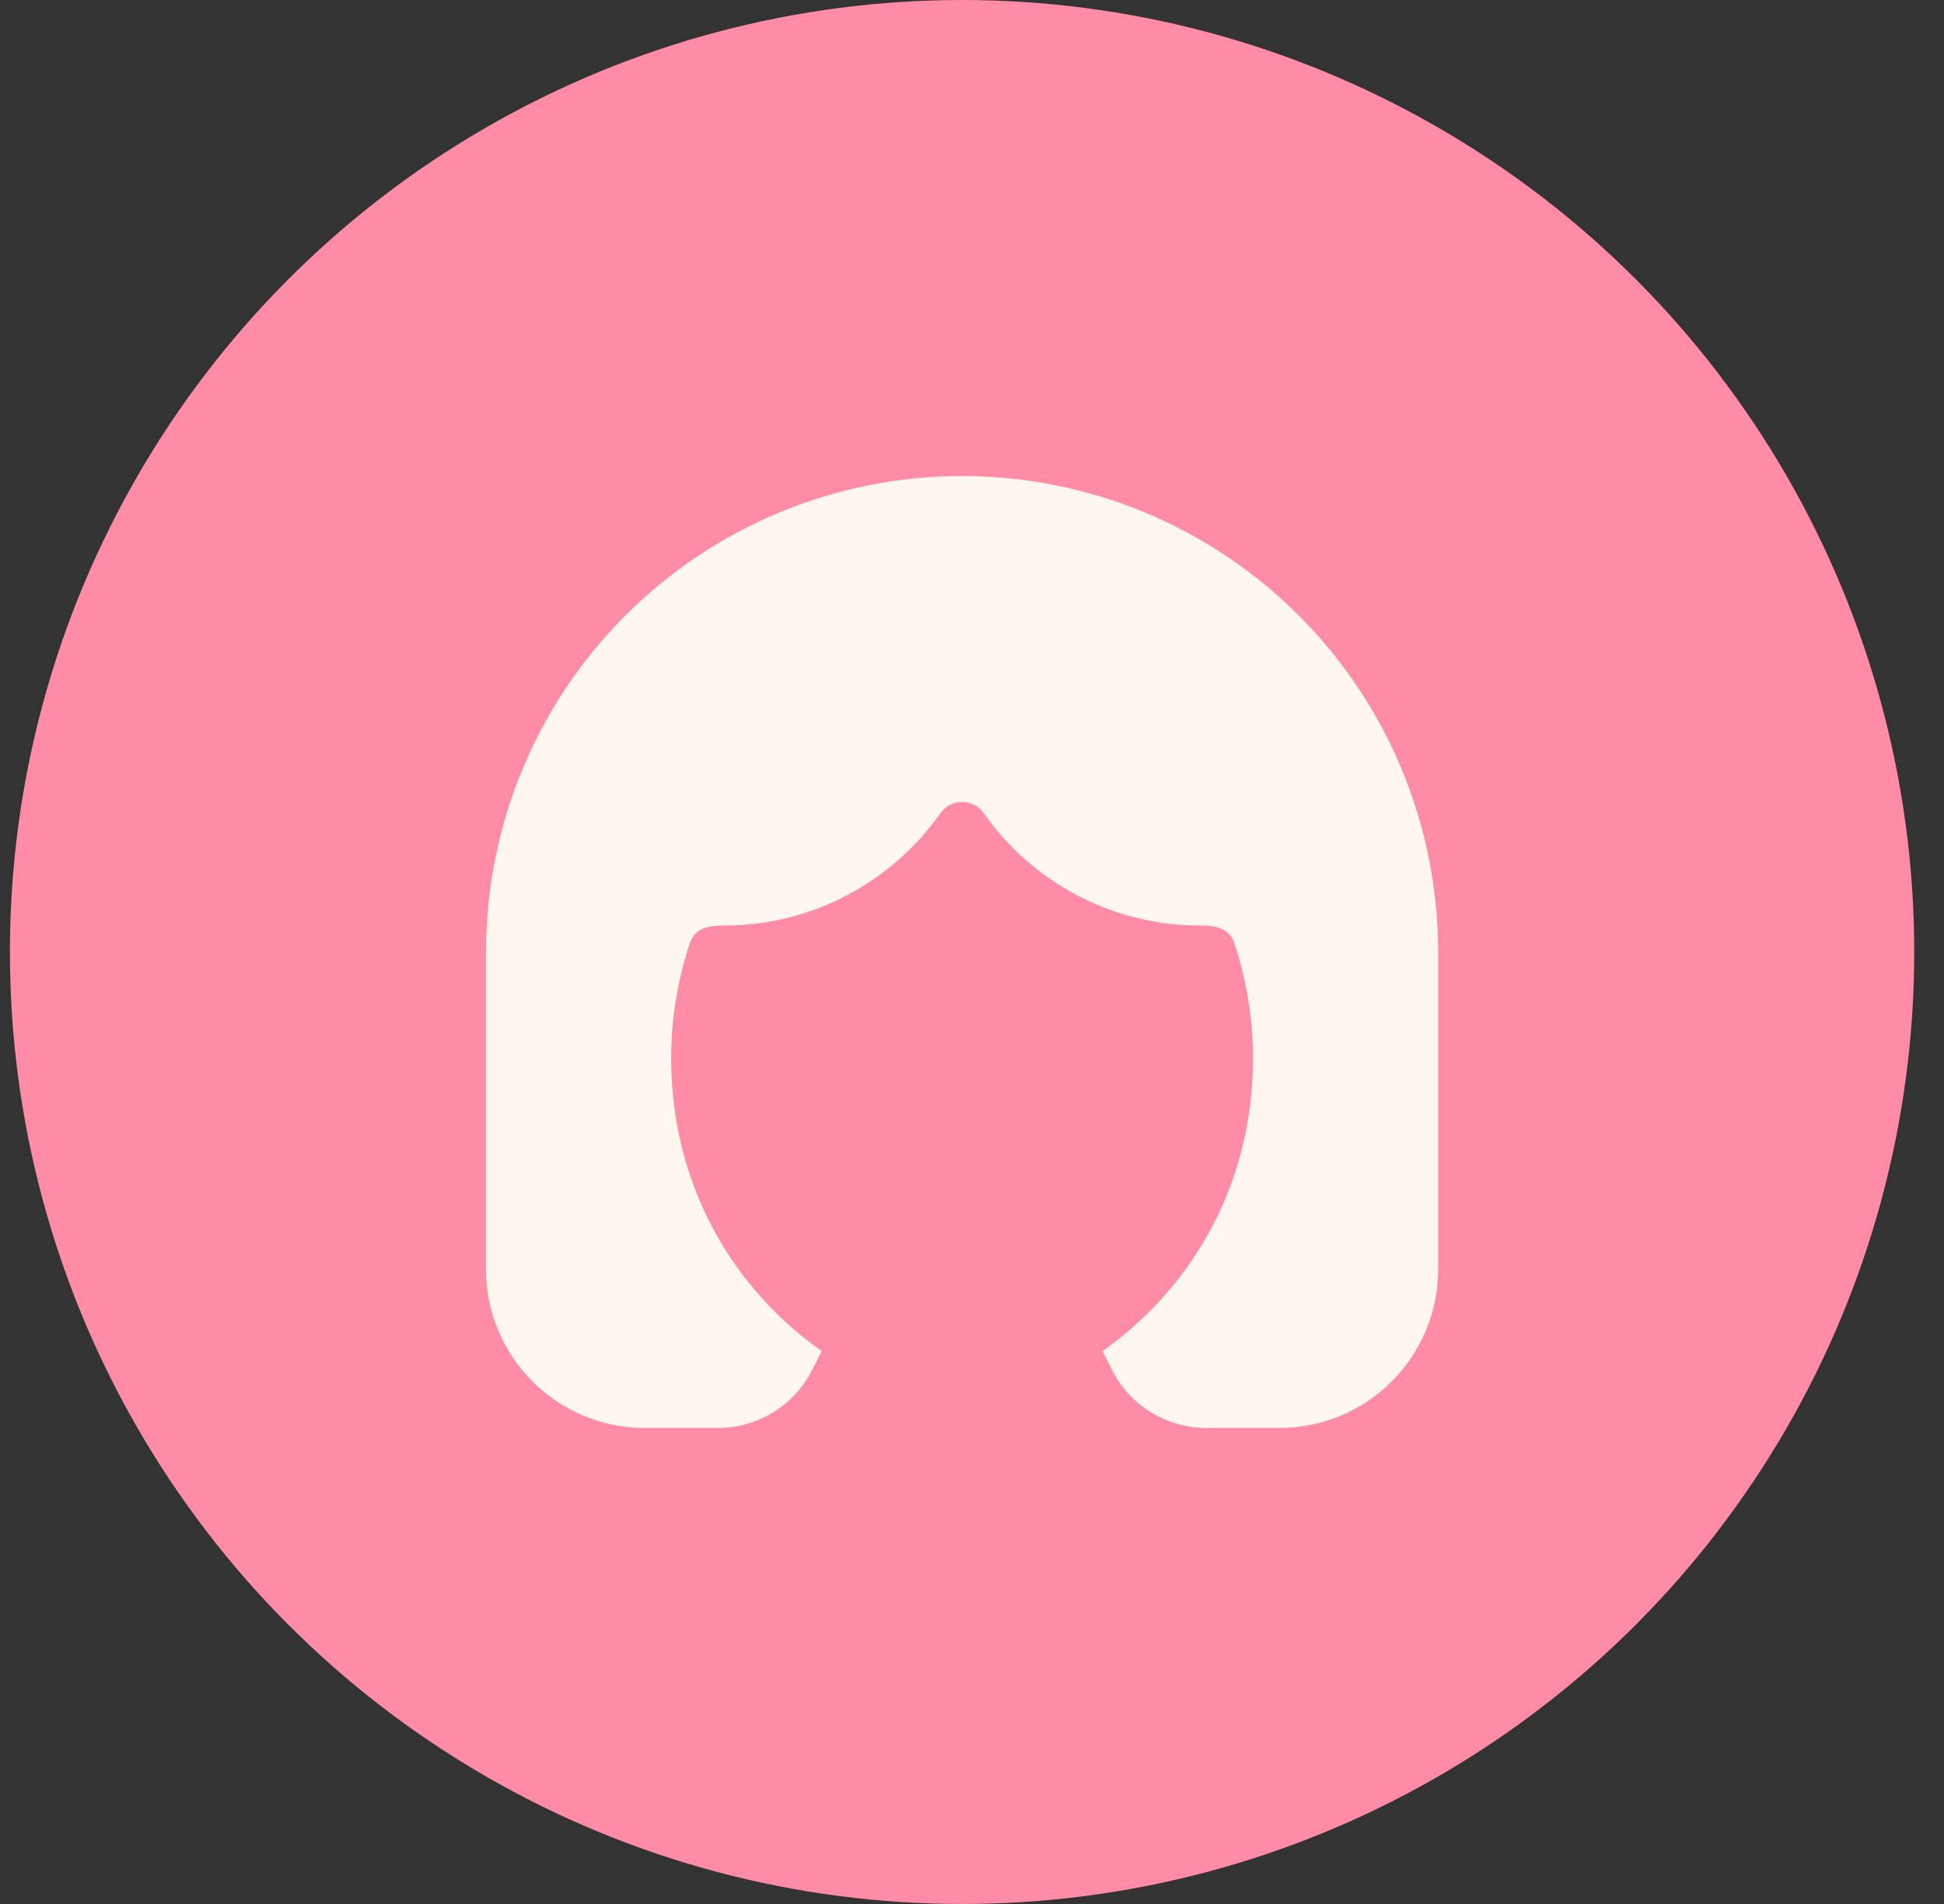
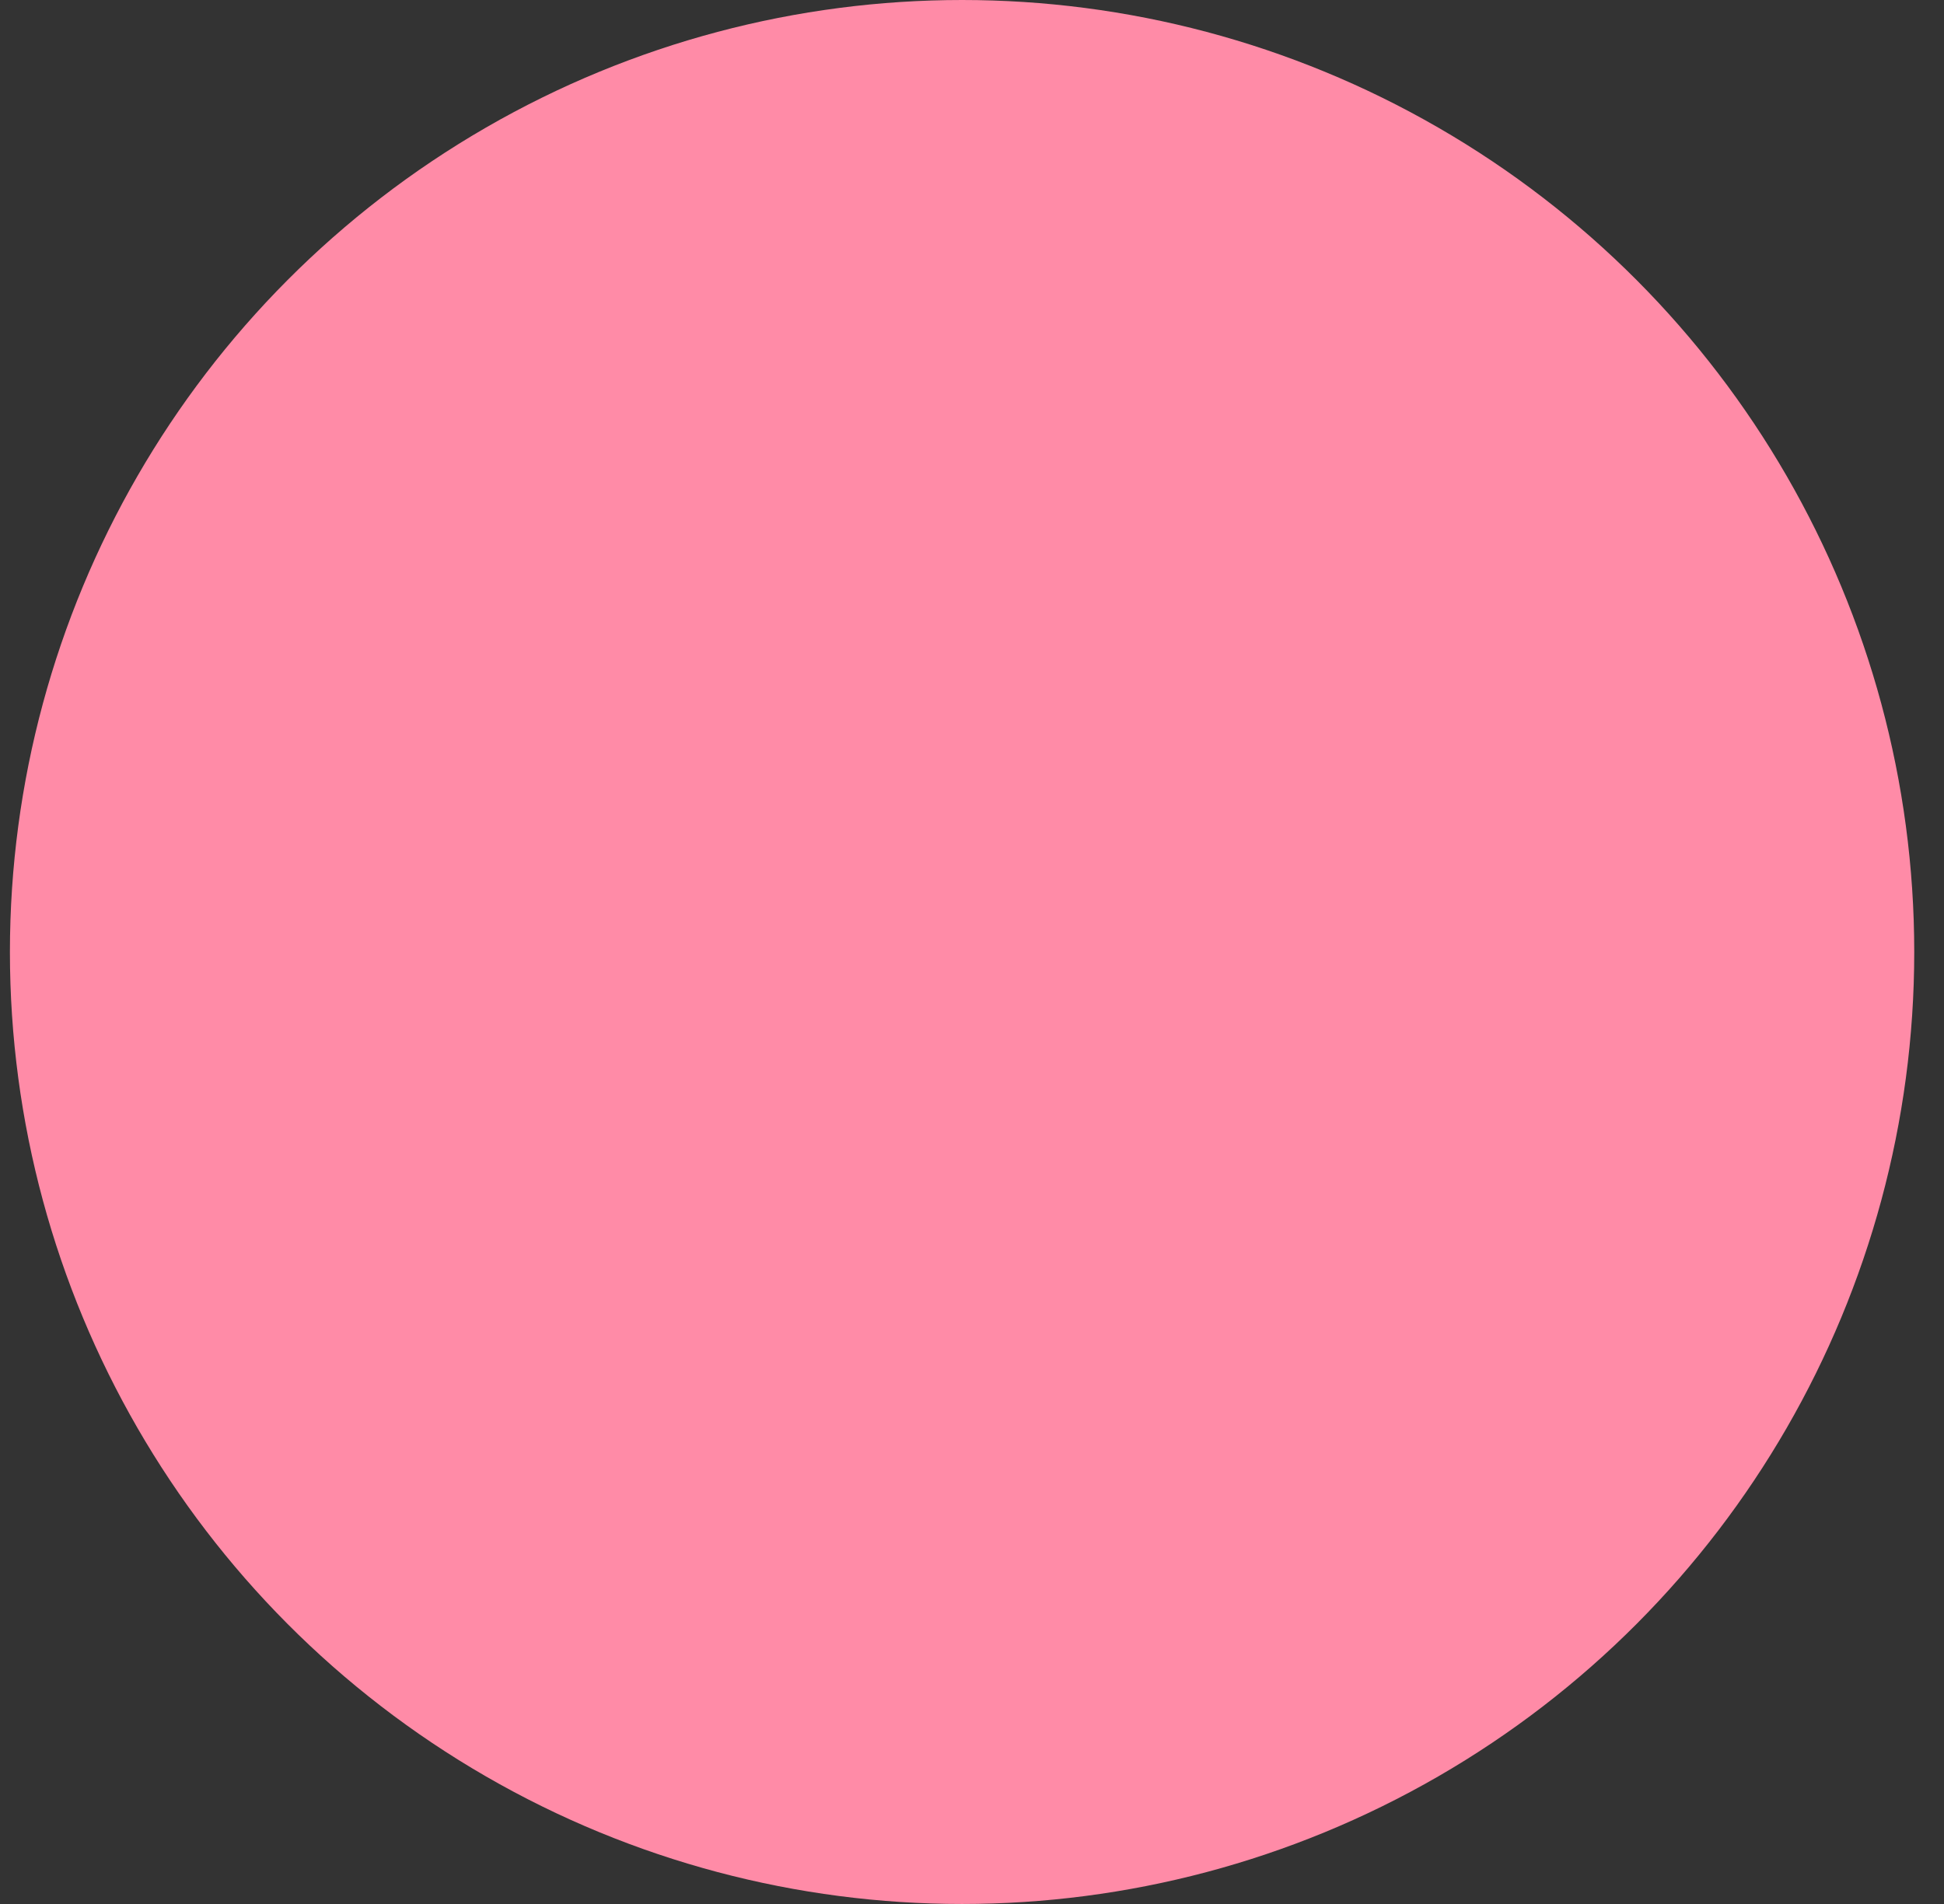
<svg xmlns="http://www.w3.org/2000/svg" width="49" height="48" viewBox="0 0 49 48" fill="none">
  <rect x="0" y="0" width="49" height="48" fill="#333333" stroke="none" />
  <circle cx="24.25" cy="24" r="24" fill="#FF8BA7" />
  <g clip-path="url(#clip0_267_350)">
-     <path d="M24.25 12C21.067 12 18.015 13.264 15.765 15.515C13.514 17.765 12.25 20.817 12.25 24V32C12.25 33.061 12.671 34.078 13.422 34.828C14.172 35.579 15.189 36 16.25 36H18.093C18.588 36 19.073 35.862 19.495 35.602C19.916 35.341 20.257 34.968 20.478 34.525L20.711 34.059C20.28 33.758 19.877 33.419 19.506 33.045C18.041 31.571 16.917 29.405 16.917 26.667C16.917 25.687 17.082 24.712 17.382 23.791C17.515 23.381 17.885 23.333 18.25 23.333C20.503 23.333 22.497 22.215 23.705 20.5C23.766 20.413 23.848 20.341 23.943 20.292C24.038 20.242 24.143 20.217 24.25 20.217C24.357 20.217 24.462 20.242 24.557 20.292C24.652 20.341 24.734 20.413 24.795 20.5C25.41 21.376 26.227 22.091 27.176 22.584C28.126 23.077 29.18 23.334 30.25 23.333C30.615 23.333 30.986 23.381 31.118 23.791C31.423 24.719 31.58 25.69 31.583 26.667C31.583 29.407 30.459 31.571 28.994 33.045C28.614 33.428 28.207 33.767 27.789 34.059L28.022 34.525C28.243 34.968 28.584 35.341 29.005 35.602C29.427 35.862 29.912 36 30.407 36H32.25C33.311 36 34.328 35.579 35.078 34.828C35.829 34.078 36.25 33.061 36.25 32V24C36.25 20.817 34.986 17.765 32.735 15.515C30.485 13.264 27.433 12 24.25 12Z" fill="#FFF6F0" />
+     <path d="M24.25 12C21.067 12 18.015 13.264 15.765 15.515C13.514 17.765 12.25 20.817 12.25 24V32C12.25 33.061 12.671 34.078 13.422 34.828C14.172 35.579 15.189 36 16.25 36H18.093C18.588 36 19.073 35.862 19.495 35.602C19.916 35.341 20.257 34.968 20.478 34.525L20.711 34.059C20.28 33.758 19.877 33.419 19.506 33.045C18.041 31.571 16.917 29.405 16.917 26.667C16.917 25.687 17.082 24.712 17.382 23.791C17.515 23.381 17.885 23.333 18.25 23.333C20.503 23.333 22.497 22.215 23.705 20.5C23.766 20.413 23.848 20.341 23.943 20.292C24.038 20.242 24.143 20.217 24.25 20.217C24.357 20.217 24.462 20.242 24.557 20.292C24.652 20.341 24.734 20.413 24.795 20.5C25.41 21.376 26.227 22.091 27.176 22.584C28.126 23.077 29.18 23.334 30.25 23.333C30.615 23.333 30.986 23.381 31.118 23.791C31.423 24.719 31.58 25.69 31.583 26.667C31.583 29.407 30.459 31.571 28.994 33.045C28.614 33.428 28.207 33.767 27.789 34.059L28.022 34.525C29.427 35.862 29.912 36 30.407 36H32.25C33.311 36 34.328 35.579 35.078 34.828C35.829 34.078 36.25 33.061 36.25 32V24C36.25 20.817 34.986 17.765 32.735 15.515C30.485 13.264 27.433 12 24.25 12Z" fill="#FFF6F0" />
  </g>
  <defs>
    <clipPath id="clip0_267_350">
-       <rect width="24" height="24" fill="white" transform="translate(12.25 12)" />
-     </clipPath>
+       </clipPath>
  </defs>
</svg>